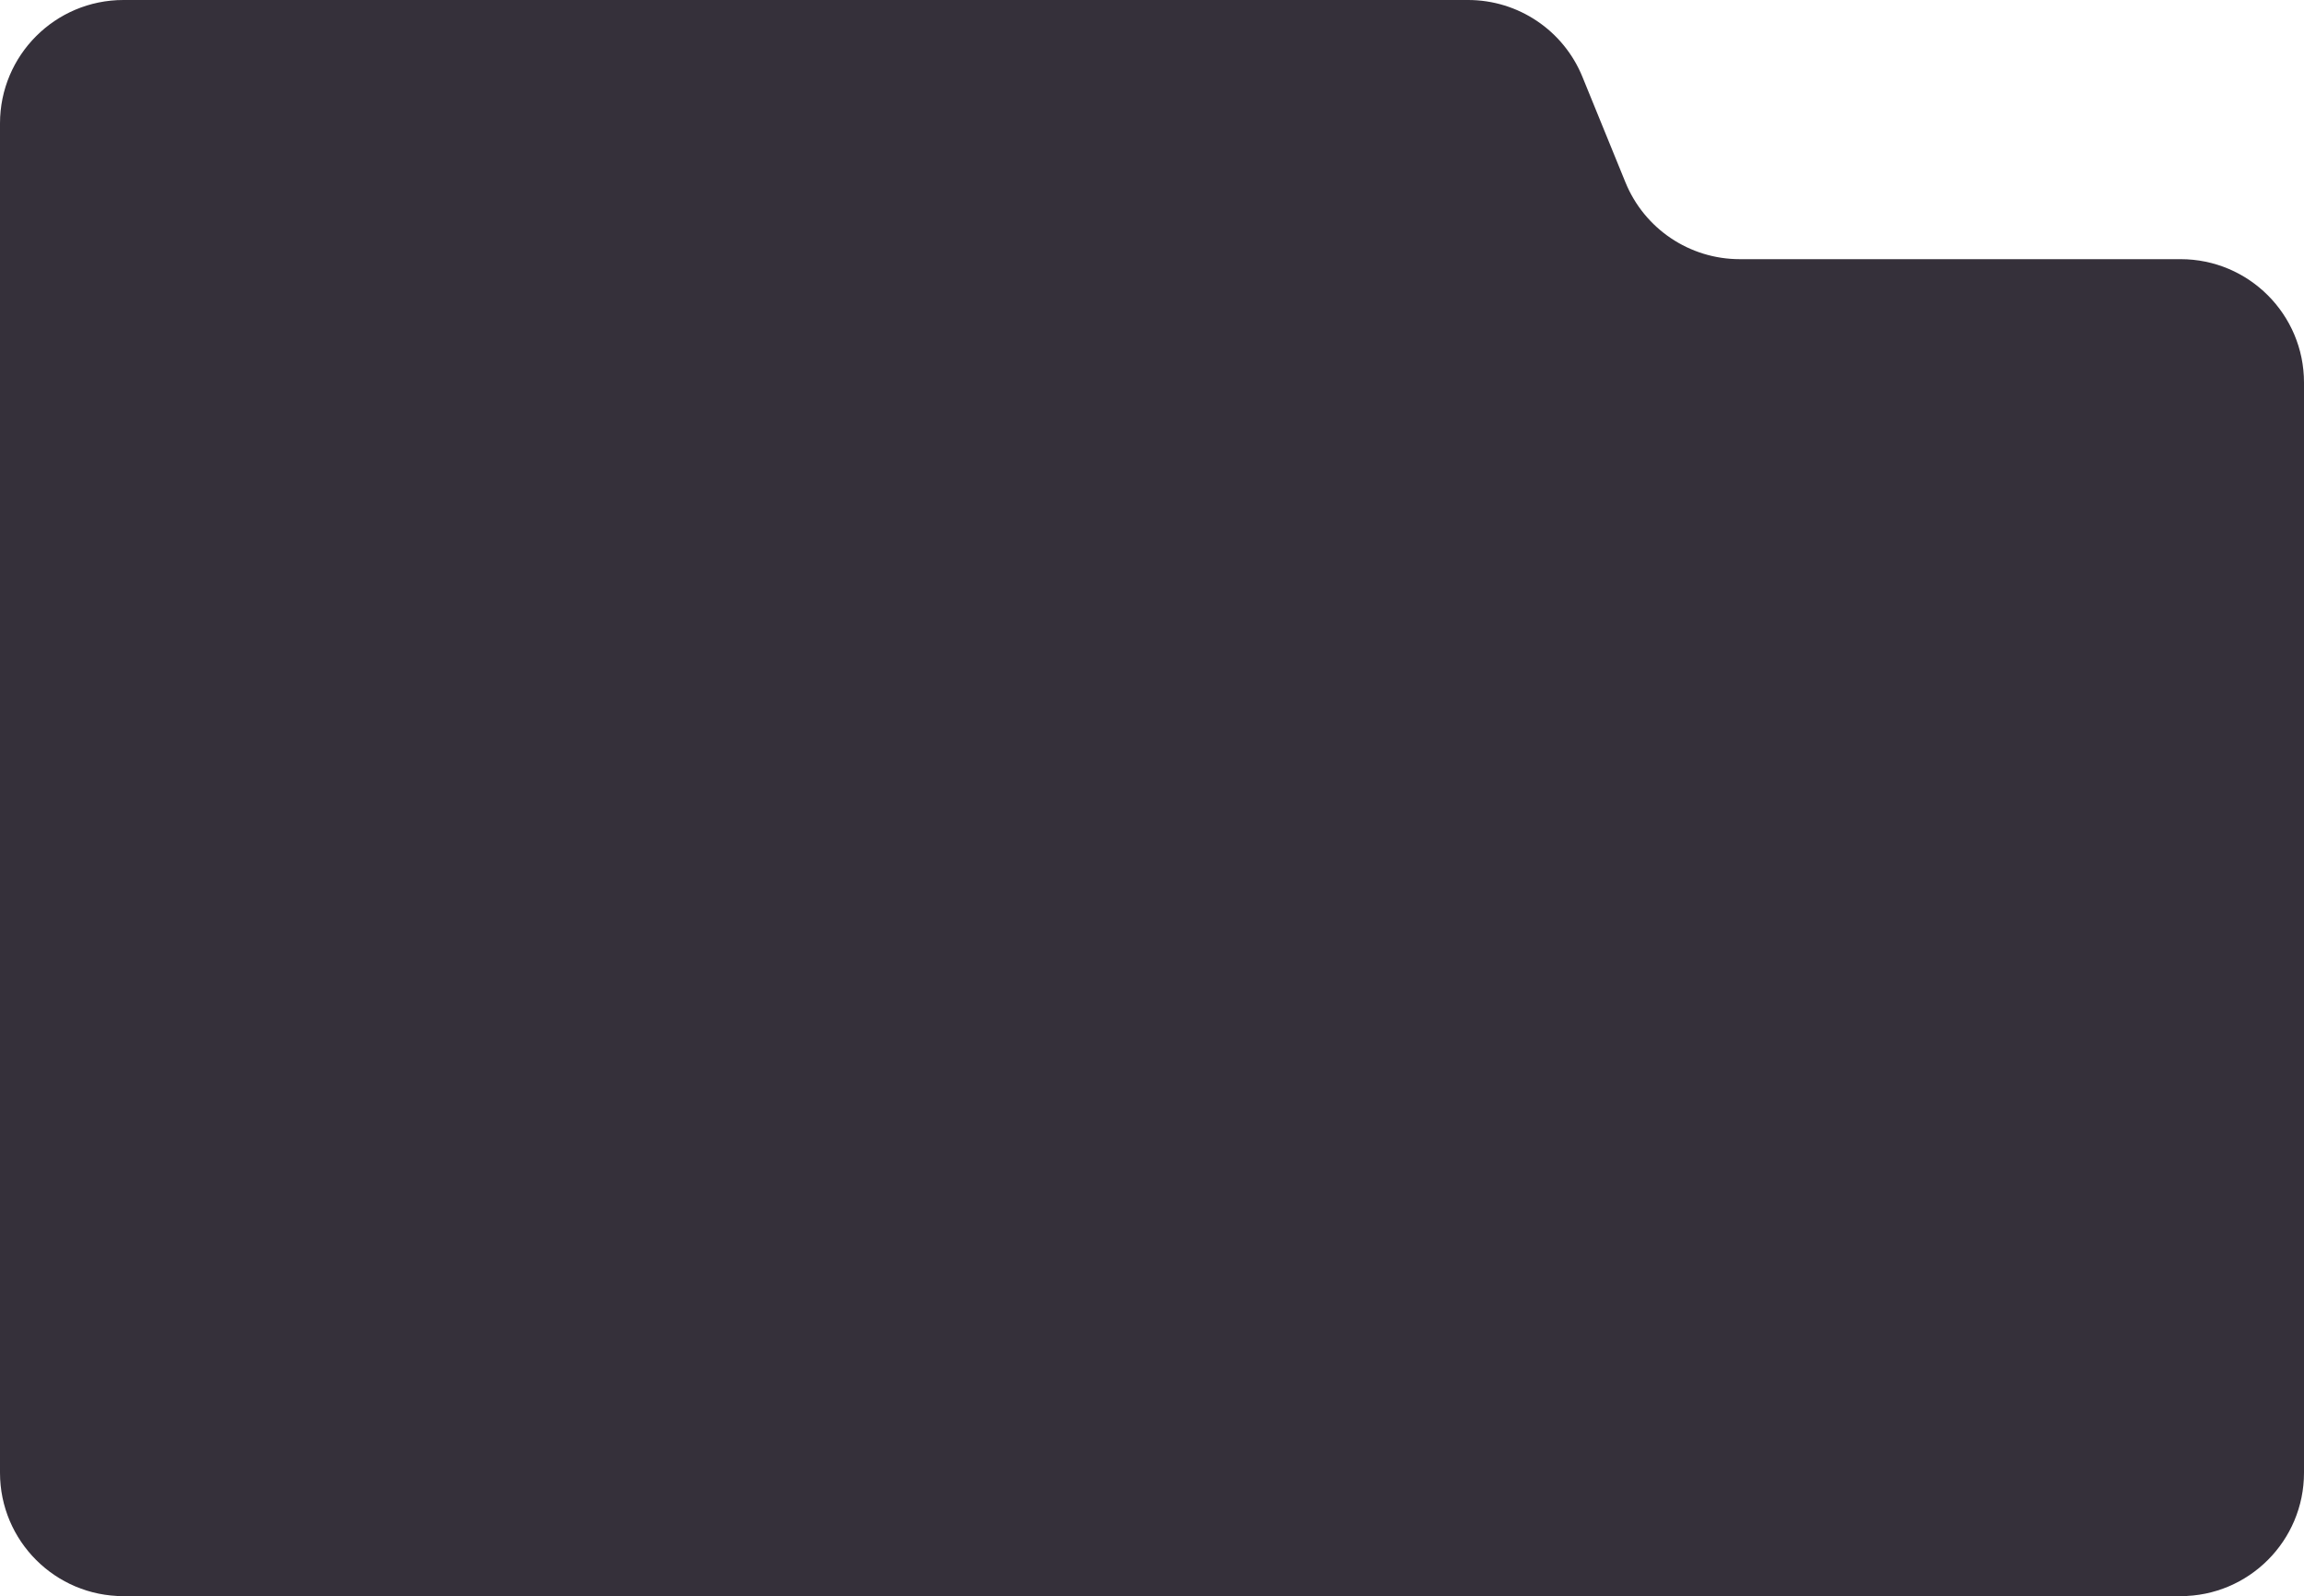
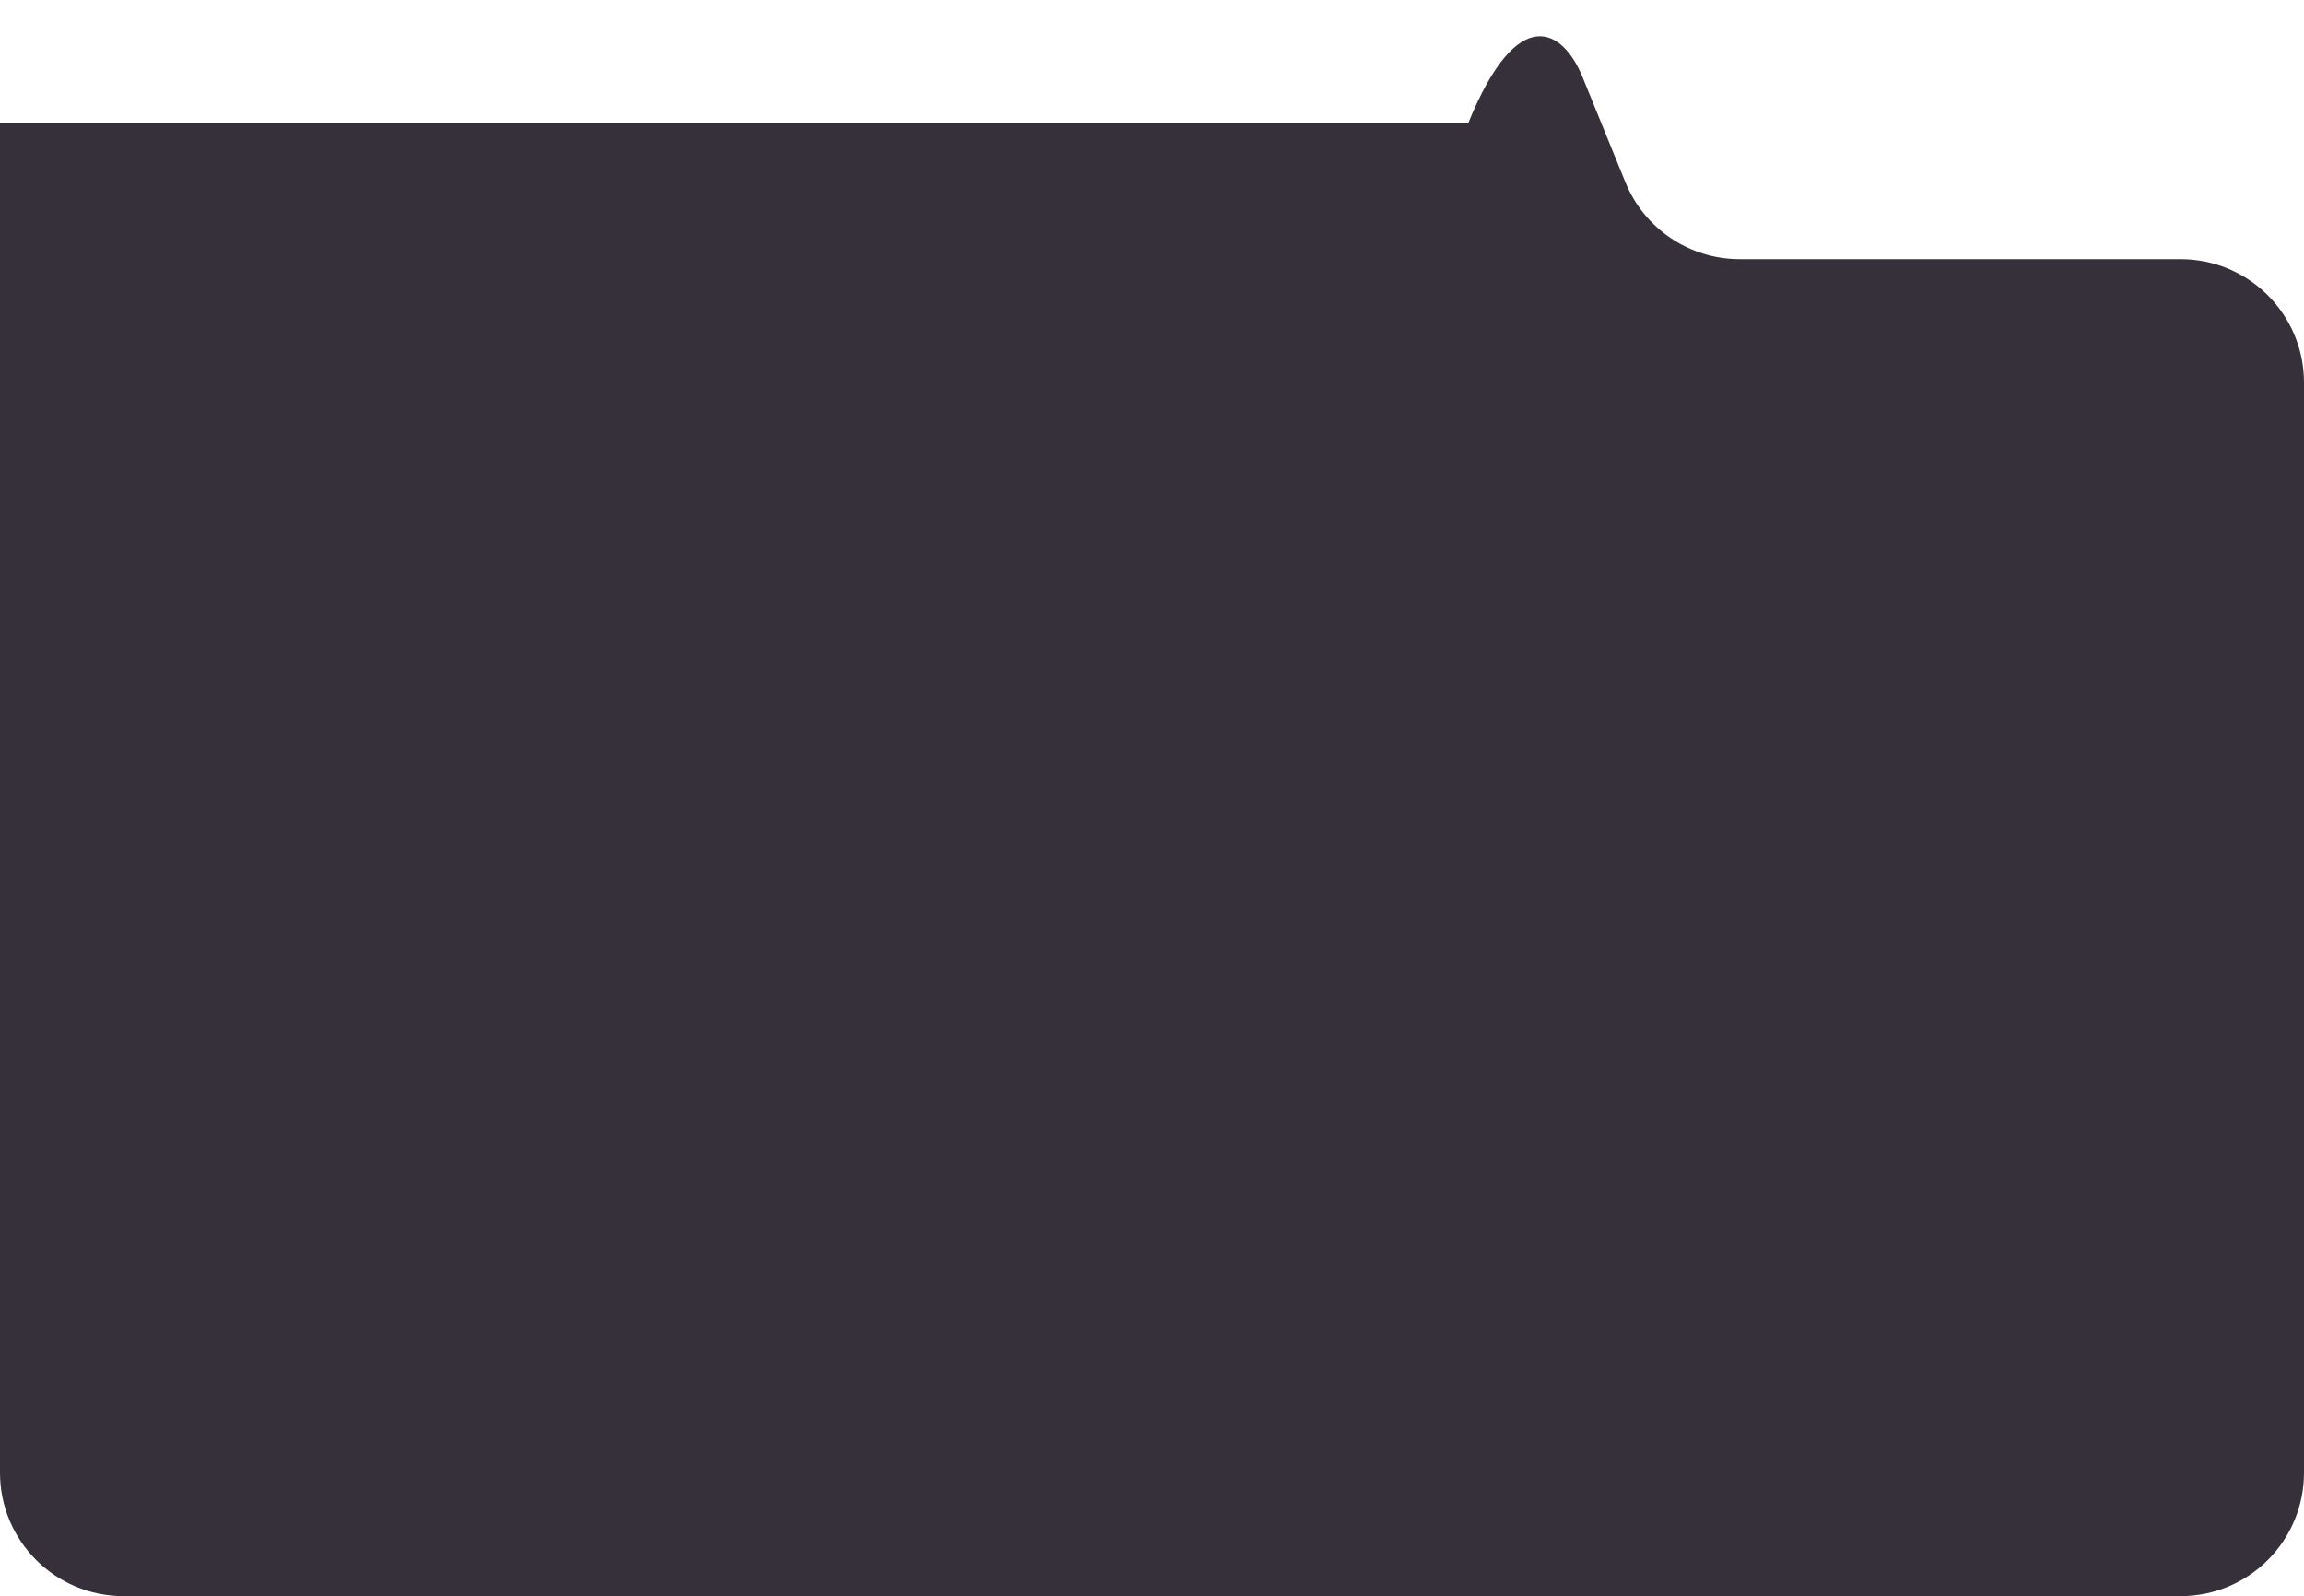
<svg xmlns="http://www.w3.org/2000/svg" width="280" height="194" viewBox="0 0 280 194" fill="none">
-   <path d="M0 15C0 6.716 6.716 0 15 0H178.417C184.514 0 190.005 3.691 192.307 9.337L197.537 22.163C199.839 27.809 205.329 31.5 211.426 31.5H265C273.284 31.5 280 38.216 280 46.5V179C280 187.284 273.284 194 265 194H15C6.716 194 0 187.284 0 179V15Z" fill="#35303A" />
+   <path d="M0 15H178.417C184.514 0 190.005 3.691 192.307 9.337L197.537 22.163C199.839 27.809 205.329 31.5 211.426 31.5H265C273.284 31.5 280 38.216 280 46.5V179C280 187.284 273.284 194 265 194H15C6.716 194 0 187.284 0 179V15Z" fill="#35303A" />
</svg>